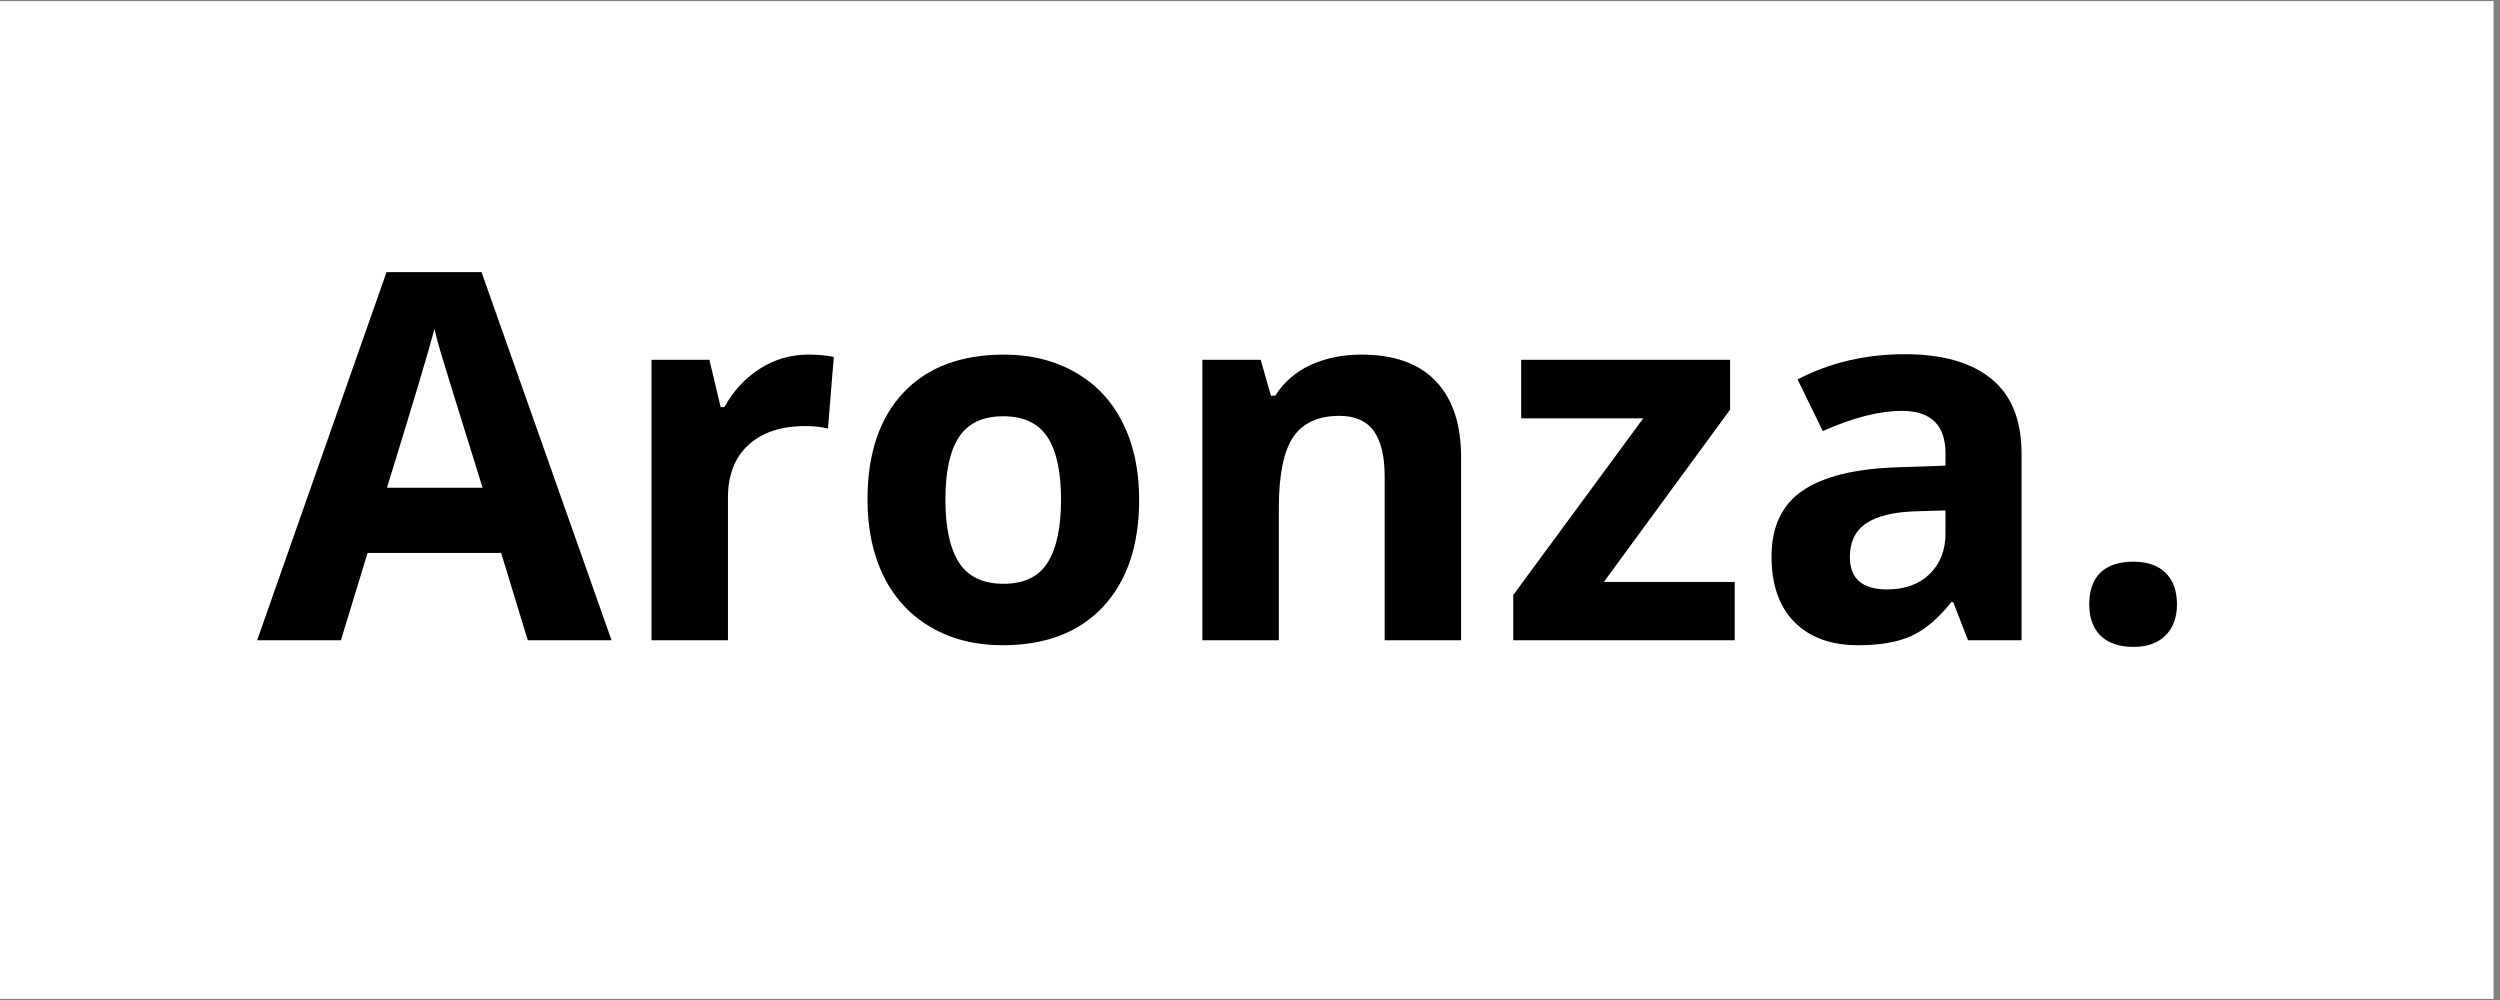
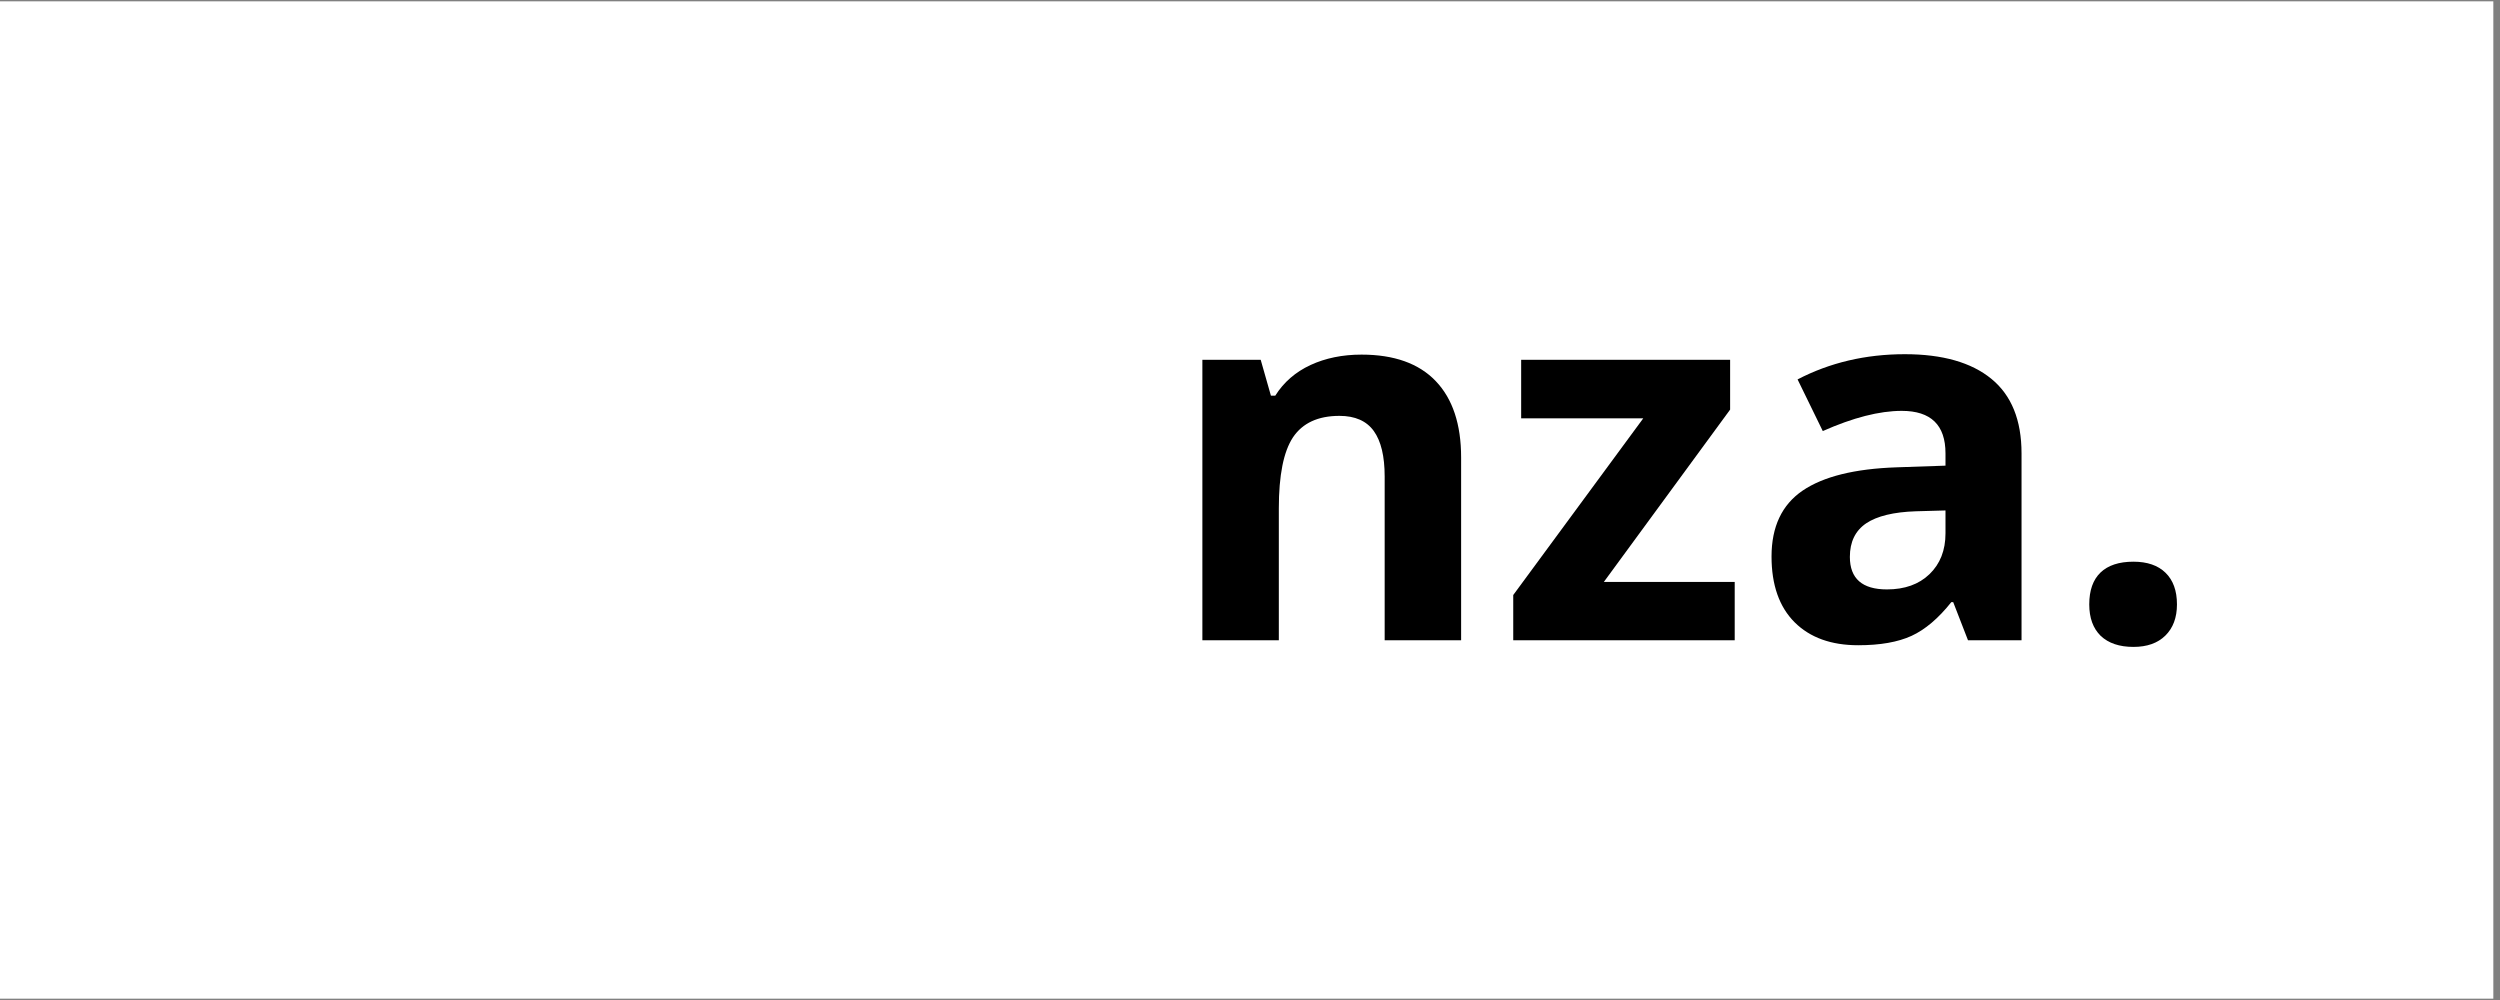
<svg xmlns="http://www.w3.org/2000/svg" version="1.0" preserveAspectRatio="xMidYMid meet" height="100" viewBox="0 0 187.5 75" zoomAndPan="magnify" width="250">
  <rect x="0" y="0" width="187.5" height="75" fill="#808080" stroke="none" />
  <defs>
    <g />
    <clipPath id="241a6cc6be">
      <path clip-rule="nonzero" d="M 0 0.102 L 187 0.102 L 187 74.898 L 0 74.898 Z M 0 0.102" />
    </clipPath>
    <clipPath id="74a393306b">
-       <path clip-rule="nonzero" d="M 0.148 9 L 27 9 L 27 38 L 0.148 38 Z M 0.148 9" />
-     </clipPath>
+       </clipPath>
    <clipPath id="ab8573463b">
      <rect height="52" y="0" width="149" x="0" />
    </clipPath>
  </defs>
  <g clip-path="url(#241a6cc6be)">
-     <path fill-rule="nonzero" fill-opacity="1" d="M 0 0.102 L 187 0.102 L 187 74.898 L 0 74.898 Z M 0 0.102" fill="#ffffff" />
    <path fill-rule="nonzero" fill-opacity="1" d="M 0 0.102 L 187 0.102 L 187 74.898 L 0 74.898 Z M 0 0.102" fill="#ffffff" />
  </g>
  <g transform="matrix(1, 0, 0, 1, 19, 11)">
    <g clip-path="url(#ab8573463b)">
      <g clip-path="url(#74a393306b)">
        <g fill-opacity="1" fill="#000000">
          <g transform="translate(0.287, 37.018)">
            <g>
              <path d="M 20.297 0 L 18.297 -6.547 L 8.281 -6.547 L 6.281 0 L 0 0 L 9.703 -27.609 L 16.828 -27.609 L 26.578 0 Z M 16.906 -11.438 C 15.062 -17.363 14.023 -20.711 13.797 -21.484 C 13.566 -22.266 13.398 -22.883 13.297 -23.344 C 12.879 -21.738 11.691 -17.77 9.734 -11.438 Z M 16.906 -11.438" />
            </g>
          </g>
        </g>
      </g>
      <g fill-opacity="1" fill="#000000">
        <g transform="translate(26.847, 37.018)">
          <g>
-             <path d="M 14.75 -21.422 C 15.52 -21.422 16.164 -21.363 16.688 -21.25 L 16.25 -15.875 C 15.781 -16 15.219 -16.062 14.562 -16.062 C 12.727 -16.062 11.301 -15.586 10.281 -14.641 C 9.258 -13.703 8.75 -12.391 8.75 -10.703 L 8.75 0 L 3.016 0 L 3.016 -21.031 L 7.359 -21.031 L 8.203 -17.484 L 8.484 -17.484 C 9.129 -18.672 10.004 -19.625 11.109 -20.344 C 12.223 -21.062 13.438 -21.422 14.75 -21.422 Z M 14.75 -21.422" />
-           </g>
+             </g>
        </g>
      </g>
      <g fill-opacity="1" fill="#000000">
        <g transform="translate(44.328, 37.018)">
          <g>
-             <path d="M 7.578 -10.547 C 7.578 -8.461 7.914 -6.891 8.594 -5.828 C 9.281 -4.766 10.395 -4.234 11.938 -4.234 C 13.469 -4.234 14.566 -4.758 15.234 -5.812 C 15.91 -6.875 16.25 -8.453 16.25 -10.547 C 16.25 -12.629 15.91 -14.191 15.234 -15.234 C 14.555 -16.273 13.445 -16.797 11.906 -16.797 C 10.375 -16.797 9.27 -16.273 8.594 -15.234 C 7.914 -14.203 7.578 -12.641 7.578 -10.547 Z M 22.109 -10.547 C 22.109 -7.129 21.207 -4.453 19.406 -2.516 C 17.602 -0.586 15.086 0.375 11.859 0.375 C 9.848 0.375 8.07 -0.066 6.531 -0.953 C 4.988 -1.836 3.801 -3.102 2.969 -4.75 C 2.145 -6.406 1.734 -8.336 1.734 -10.547 C 1.734 -13.984 2.629 -16.656 4.422 -18.562 C 6.211 -20.469 8.734 -21.422 11.984 -21.422 C 13.992 -21.422 15.77 -20.977 17.312 -20.094 C 18.863 -19.219 20.051 -17.957 20.875 -16.312 C 21.695 -14.676 22.109 -12.754 22.109 -10.547 Z M 22.109 -10.547" />
-           </g>
+             </g>
        </g>
      </g>
      <g fill-opacity="1" fill="#000000">
        <g transform="translate(68.162, 37.018)">
          <g>
            <path d="M 22.422 0 L 16.688 0 L 16.688 -12.281 C 16.688 -13.801 16.414 -14.938 15.875 -15.688 C 15.332 -16.445 14.473 -16.828 13.297 -16.828 C 11.691 -16.828 10.531 -16.289 9.812 -15.219 C 9.102 -14.145 8.75 -12.367 8.75 -9.891 L 8.75 0 L 3.016 0 L 3.016 -21.031 L 7.391 -21.031 L 8.156 -18.344 L 8.484 -18.344 C 9.117 -19.352 10 -20.117 11.125 -20.641 C 12.25 -21.16 13.523 -21.422 14.953 -21.422 C 17.398 -21.422 19.254 -20.758 20.516 -19.438 C 21.785 -18.113 22.422 -16.203 22.422 -13.703 Z M 22.422 0" />
          </g>
        </g>
      </g>
      <g fill-opacity="1" fill="#000000">
        <g transform="translate(93.462, 37.018)">
          <g>
            <path d="M 17.641 0 L 1.031 0 L 1.031 -3.391 L 10.781 -16.641 L 1.625 -16.641 L 1.625 -21.031 L 17.297 -21.031 L 17.297 -17.297 L 7.828 -4.375 L 17.641 -4.375 Z M 17.641 0" />
          </g>
        </g>
      </g>
      <g fill-opacity="1" fill="#000000">
        <g transform="translate(112.24, 37.018)">
          <g>
            <path d="M 16.359 0 L 15.25 -2.859 L 15.109 -2.859 C 14.141 -1.641 13.145 -0.797 12.125 -0.328 C 11.102 0.141 9.77 0.375 8.125 0.375 C 6.102 0.375 4.516 -0.195 3.359 -1.344 C 2.203 -2.5 1.625 -4.145 1.625 -6.281 C 1.625 -8.508 2.398 -10.156 3.953 -11.219 C 5.516 -12.281 7.867 -12.863 11.016 -12.969 L 14.672 -13.094 L 14.672 -14.016 C 14.672 -16.141 13.578 -17.203 11.391 -17.203 C 9.711 -17.203 7.738 -16.695 5.469 -15.688 L 3.578 -19.562 C 5.992 -20.82 8.676 -21.453 11.625 -21.453 C 14.445 -21.453 16.609 -20.836 18.109 -19.609 C 19.617 -18.379 20.375 -16.516 20.375 -14.016 L 20.375 0 Z M 14.672 -9.734 L 12.453 -9.672 C 10.785 -9.617 9.539 -9.316 8.719 -8.766 C 7.906 -8.211 7.5 -7.375 7.5 -6.25 C 7.5 -4.625 8.426 -3.812 10.281 -3.812 C 11.613 -3.812 12.676 -4.191 13.469 -4.953 C 14.27 -5.723 14.672 -6.742 14.672 -8.016 Z M 14.672 -9.734" />
          </g>
        </g>
      </g>
      <g fill-opacity="1" fill="#000000">
        <g transform="translate(135.491, 37.018)">
          <g>
            <path d="M 2.203 -2.688 C 2.203 -3.738 2.484 -4.535 3.047 -5.078 C 3.609 -5.617 4.43 -5.891 5.516 -5.891 C 6.555 -5.891 7.359 -5.613 7.922 -5.062 C 8.492 -4.508 8.781 -3.719 8.781 -2.688 C 8.781 -1.695 8.488 -0.914 7.906 -0.344 C 7.332 0.219 6.535 0.5 5.516 0.5 C 4.461 0.5 3.645 0.223 3.062 -0.328 C 2.488 -0.891 2.203 -1.676 2.203 -2.688 Z M 2.203 -2.688" />
          </g>
        </g>
      </g>
    </g>
  </g>
</svg>